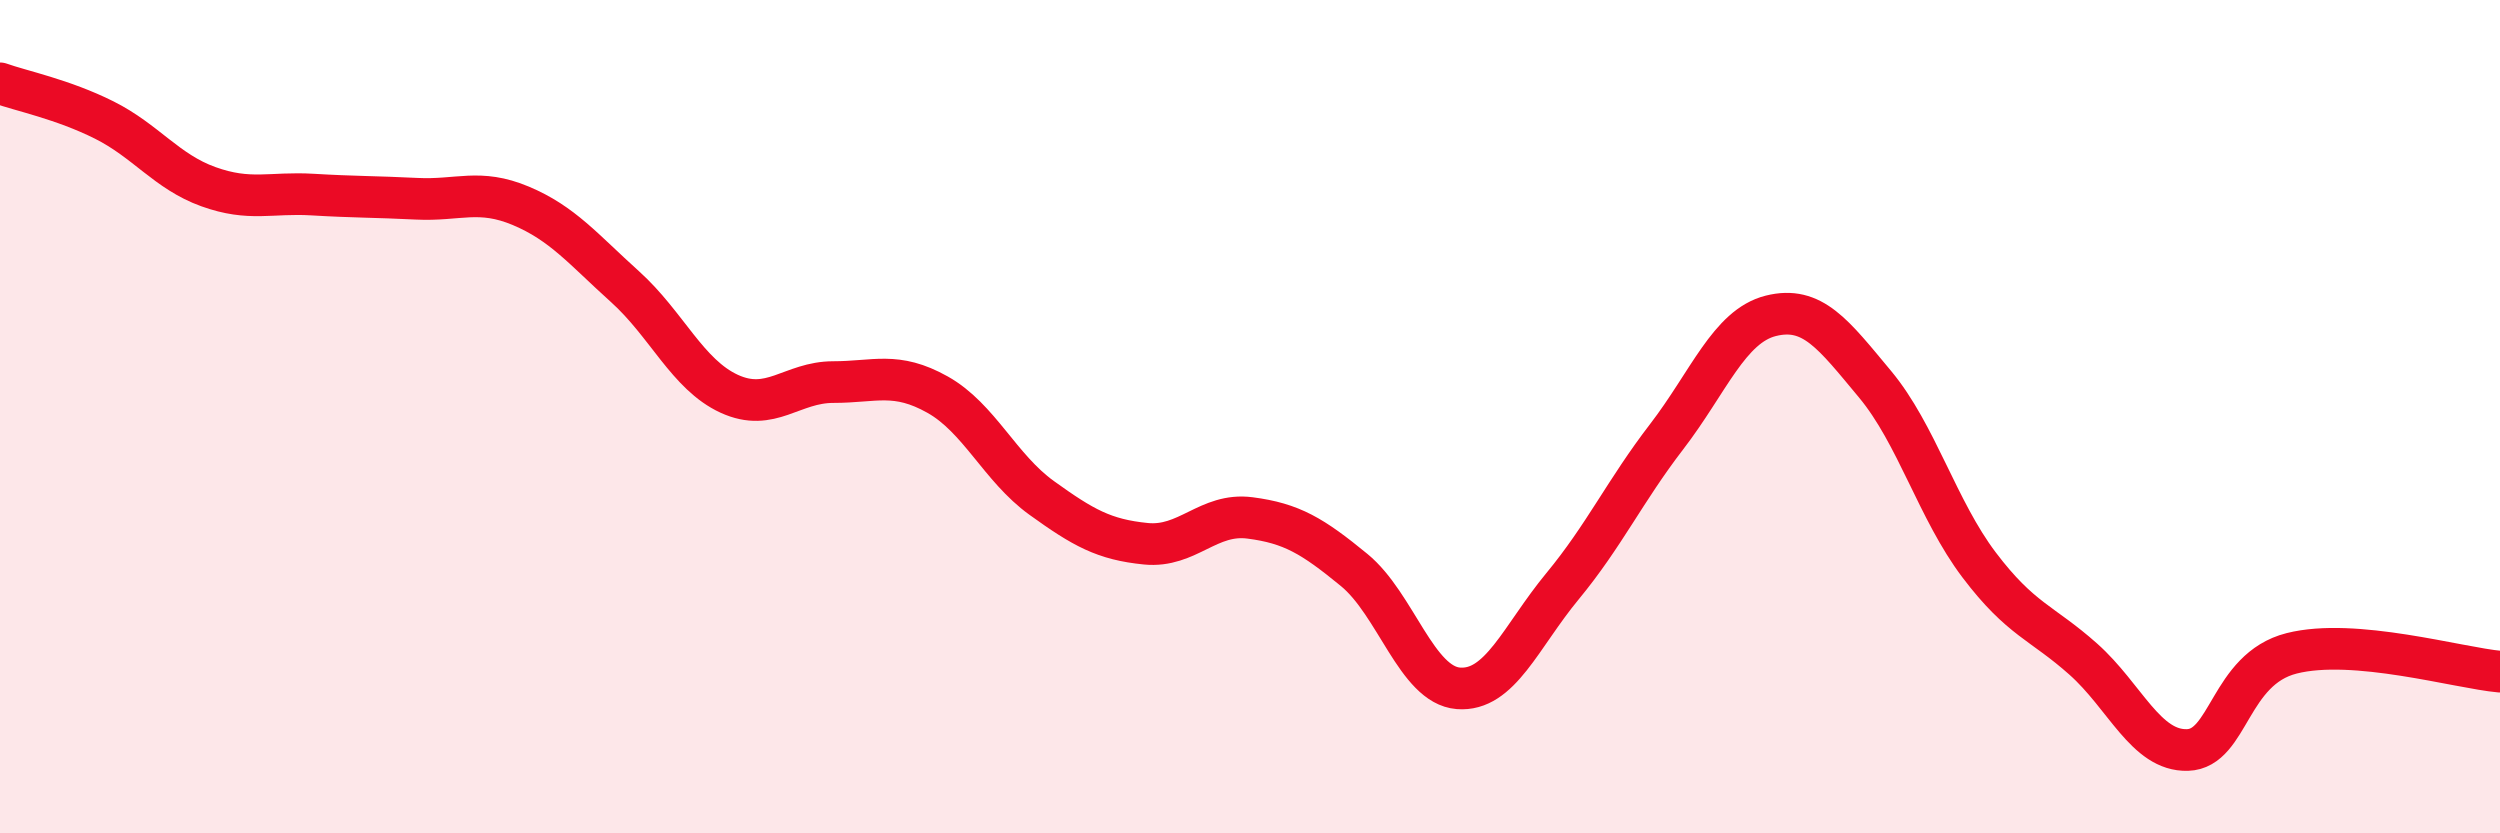
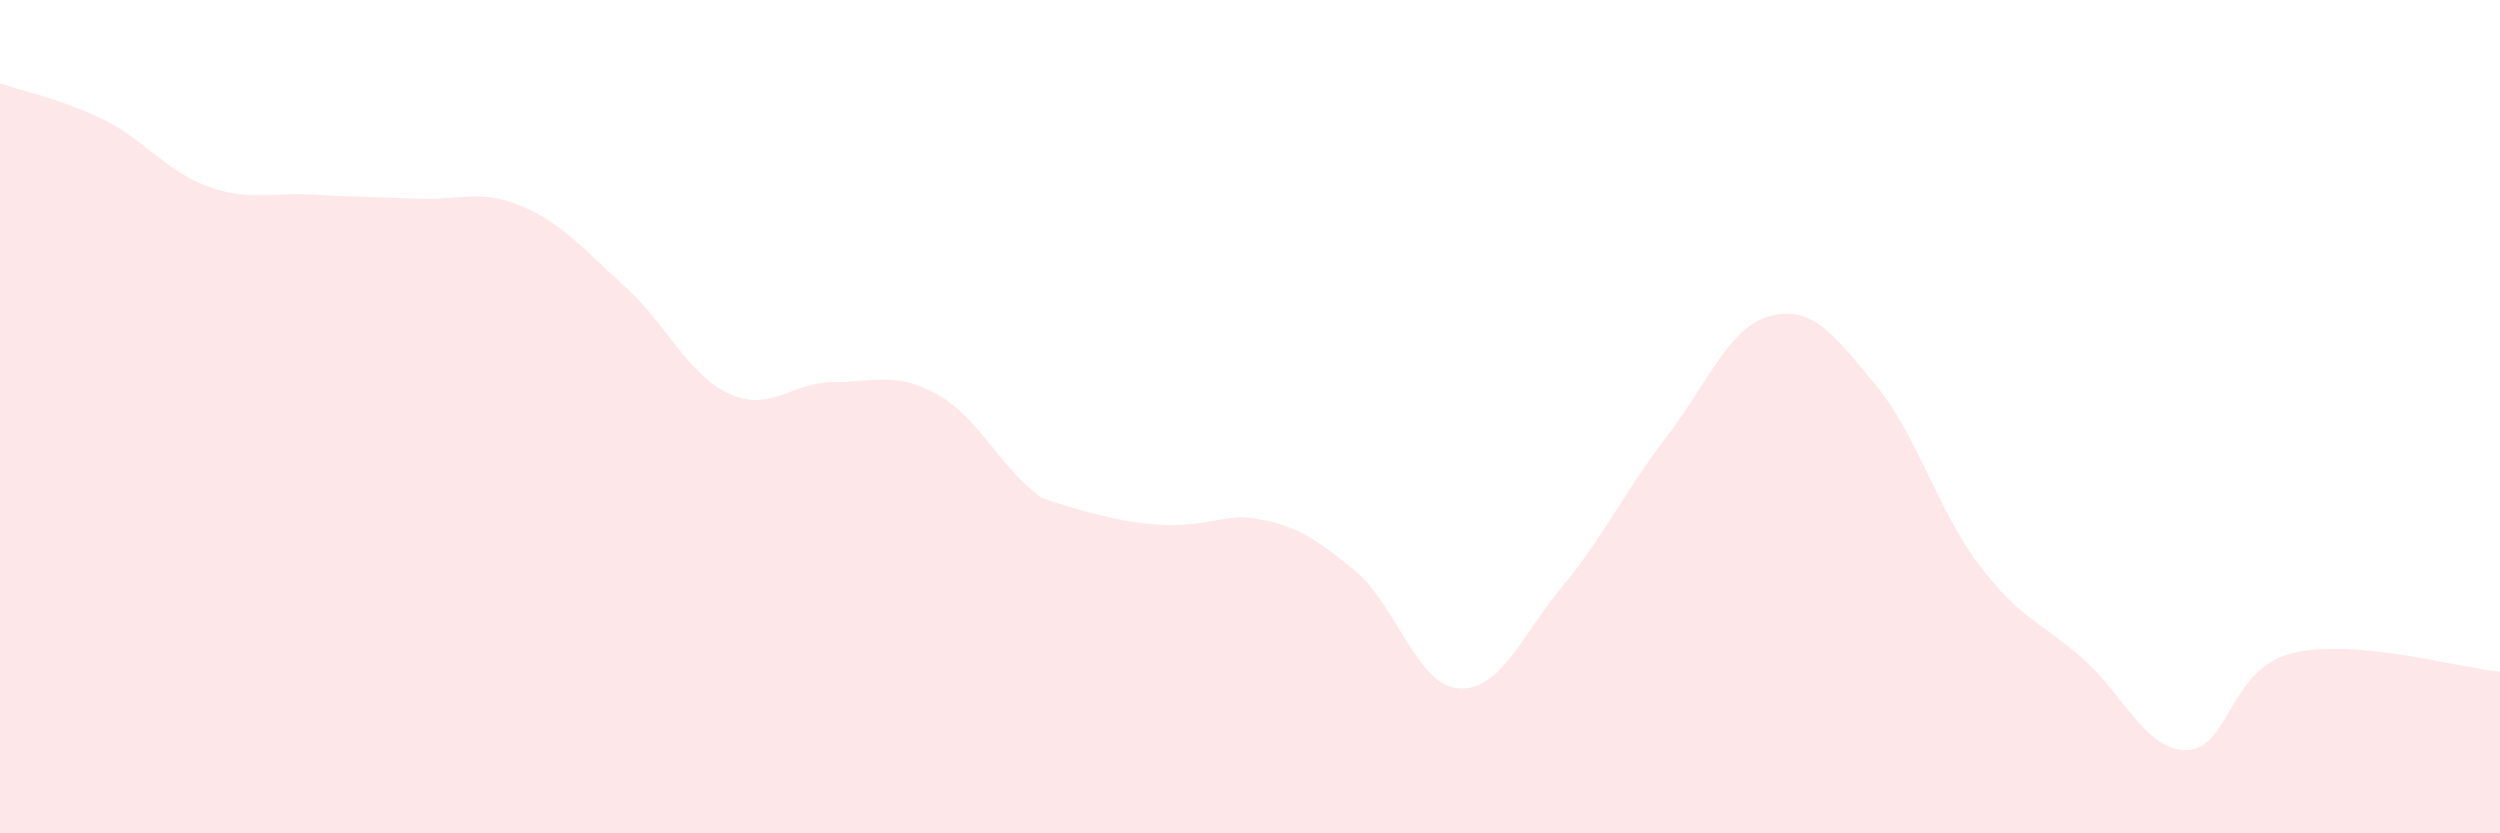
<svg xmlns="http://www.w3.org/2000/svg" width="60" height="20" viewBox="0 0 60 20">
-   <path d="M 0,2 C 0.5,2.18 1.5,2.38 2.5,2.88 C 3.5,3.38 4,4.12 5,4.48 C 6,4.84 6.5,4.61 7.5,4.67 C 8.5,4.73 9,4.72 10,4.77 C 11,4.82 11.5,4.52 12.5,4.94 C 13.5,5.36 14,5.98 15,6.88 C 16,7.78 16.5,8.99 17.5,9.45 C 18.5,9.91 19,9.17 20,9.17 C 21,9.17 21.5,8.91 22.5,9.47 C 23.5,10.03 24,11.23 25,11.95 C 26,12.67 26.5,12.95 27.5,13.05 C 28.5,13.15 29,12.3 30,12.43 C 31,12.56 31.5,12.86 32.5,13.68 C 33.5,14.5 34,16.44 35,16.52 C 36,16.6 36.5,15.28 37.5,14.07 C 38.5,12.86 39,11.78 40,10.48 C 41,9.18 41.5,7.83 42.5,7.58 C 43.5,7.33 44,8.02 45,9.22 C 46,10.42 46.5,12.24 47.5,13.56 C 48.5,14.88 49,14.93 50,15.82 C 51,16.71 51.5,18.03 52.5,18 C 53.5,17.97 53.5,16.06 55,15.68 C 56.5,15.3 59,16.03 60,16.12L60 20L0 20Z" fill="#EB0A25" opacity="0.1" stroke-linecap="round" stroke-linejoin="round" />
-   <path d="M 0,2 C 0.5,2.18 1.5,2.38 2.5,2.88 C 3.5,3.38 4,4.12 5,4.48 C 6,4.84 6.5,4.61 7.5,4.67 C 8.5,4.73 9,4.72 10,4.77 C 11,4.82 11.5,4.52 12.5,4.94 C 13.5,5.36 14,5.98 15,6.88 C 16,7.78 16.5,8.99 17.5,9.45 C 18.5,9.91 19,9.17 20,9.17 C 21,9.17 21.5,8.91 22.5,9.47 C 23.5,10.03 24,11.23 25,11.95 C 26,12.67 26.5,12.95 27.5,13.05 C 28.5,13.15 29,12.3 30,12.43 C 31,12.56 31.5,12.86 32.5,13.68 C 33.5,14.5 34,16.44 35,16.52 C 36,16.6 36.5,15.28 37.5,14.07 C 38.5,12.86 39,11.78 40,10.48 C 41,9.18 41.5,7.83 42.5,7.58 C 43.5,7.33 44,8.02 45,9.22 C 46,10.42 46.5,12.24 47.5,13.56 C 48.5,14.88 49,14.93 50,15.82 C 51,16.71 51.5,18.03 52.5,18 C 53.5,17.97 53.5,16.06 55,15.68 C 56.5,15.3 59,16.03 60,16.12" stroke="#EB0A25" stroke-width="1" fill="none" stroke-linecap="round" stroke-linejoin="round" />
+   <path d="M 0,2 C 0.5,2.18 1.5,2.38 2.5,2.88 C 3.5,3.38 4,4.12 5,4.48 C 6,4.84 6.5,4.61 7.5,4.67 C 8.5,4.73 9,4.72 10,4.77 C 11,4.82 11.5,4.52 12.5,4.94 C 13.5,5.36 14,5.98 15,6.88 C 16,7.78 16.5,8.99 17.5,9.45 C 18.5,9.91 19,9.17 20,9.17 C 21,9.17 21.5,8.91 22.5,9.47 C 23.5,10.03 24,11.23 25,11.95 C 28.5,13.15 29,12.3 30,12.43 C 31,12.56 31.5,12.86 32.5,13.68 C 33.5,14.5 34,16.44 35,16.52 C 36,16.6 36.5,15.28 37.5,14.07 C 38.5,12.86 39,11.78 40,10.48 C 41,9.18 41.5,7.83 42.5,7.58 C 43.5,7.33 44,8.02 45,9.22 C 46,10.42 46.5,12.24 47.5,13.56 C 48.5,14.88 49,14.93 50,15.82 C 51,16.71 51.5,18.03 52.5,18 C 53.5,17.97 53.5,16.06 55,15.68 C 56.5,15.3 59,16.03 60,16.12L60 20L0 20Z" fill="#EB0A25" opacity="0.1" stroke-linecap="round" stroke-linejoin="round" />
</svg>